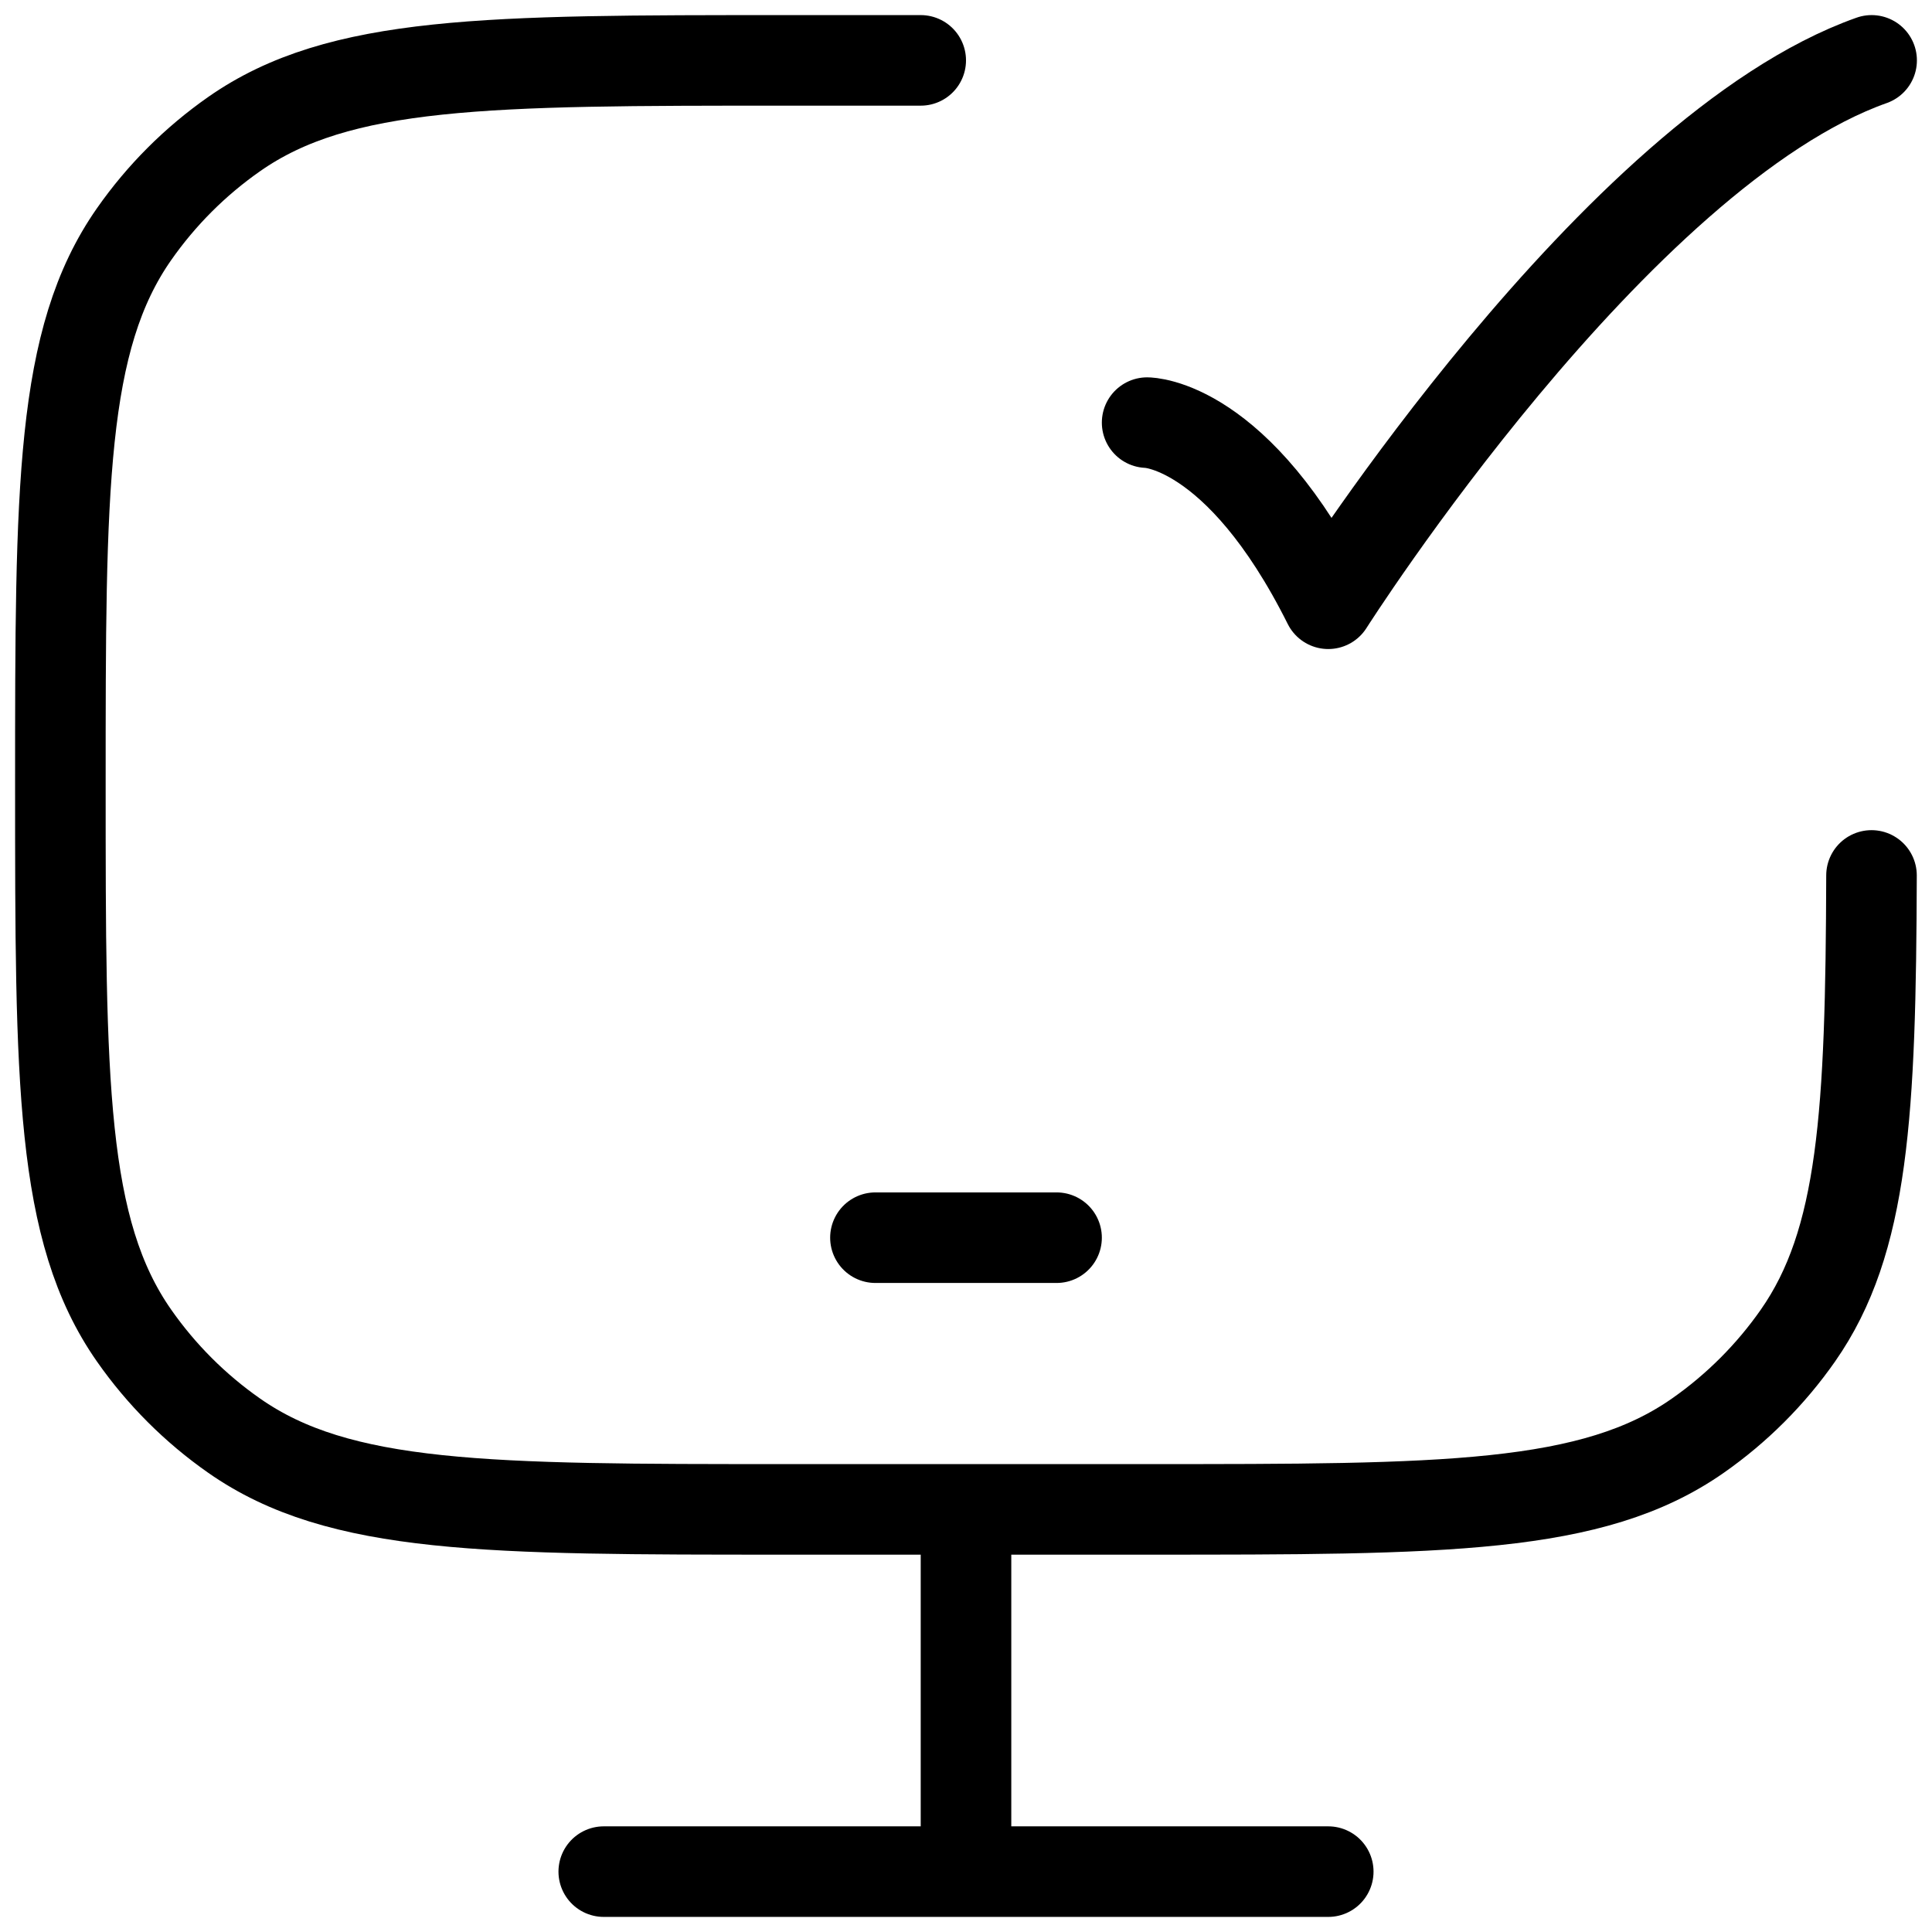
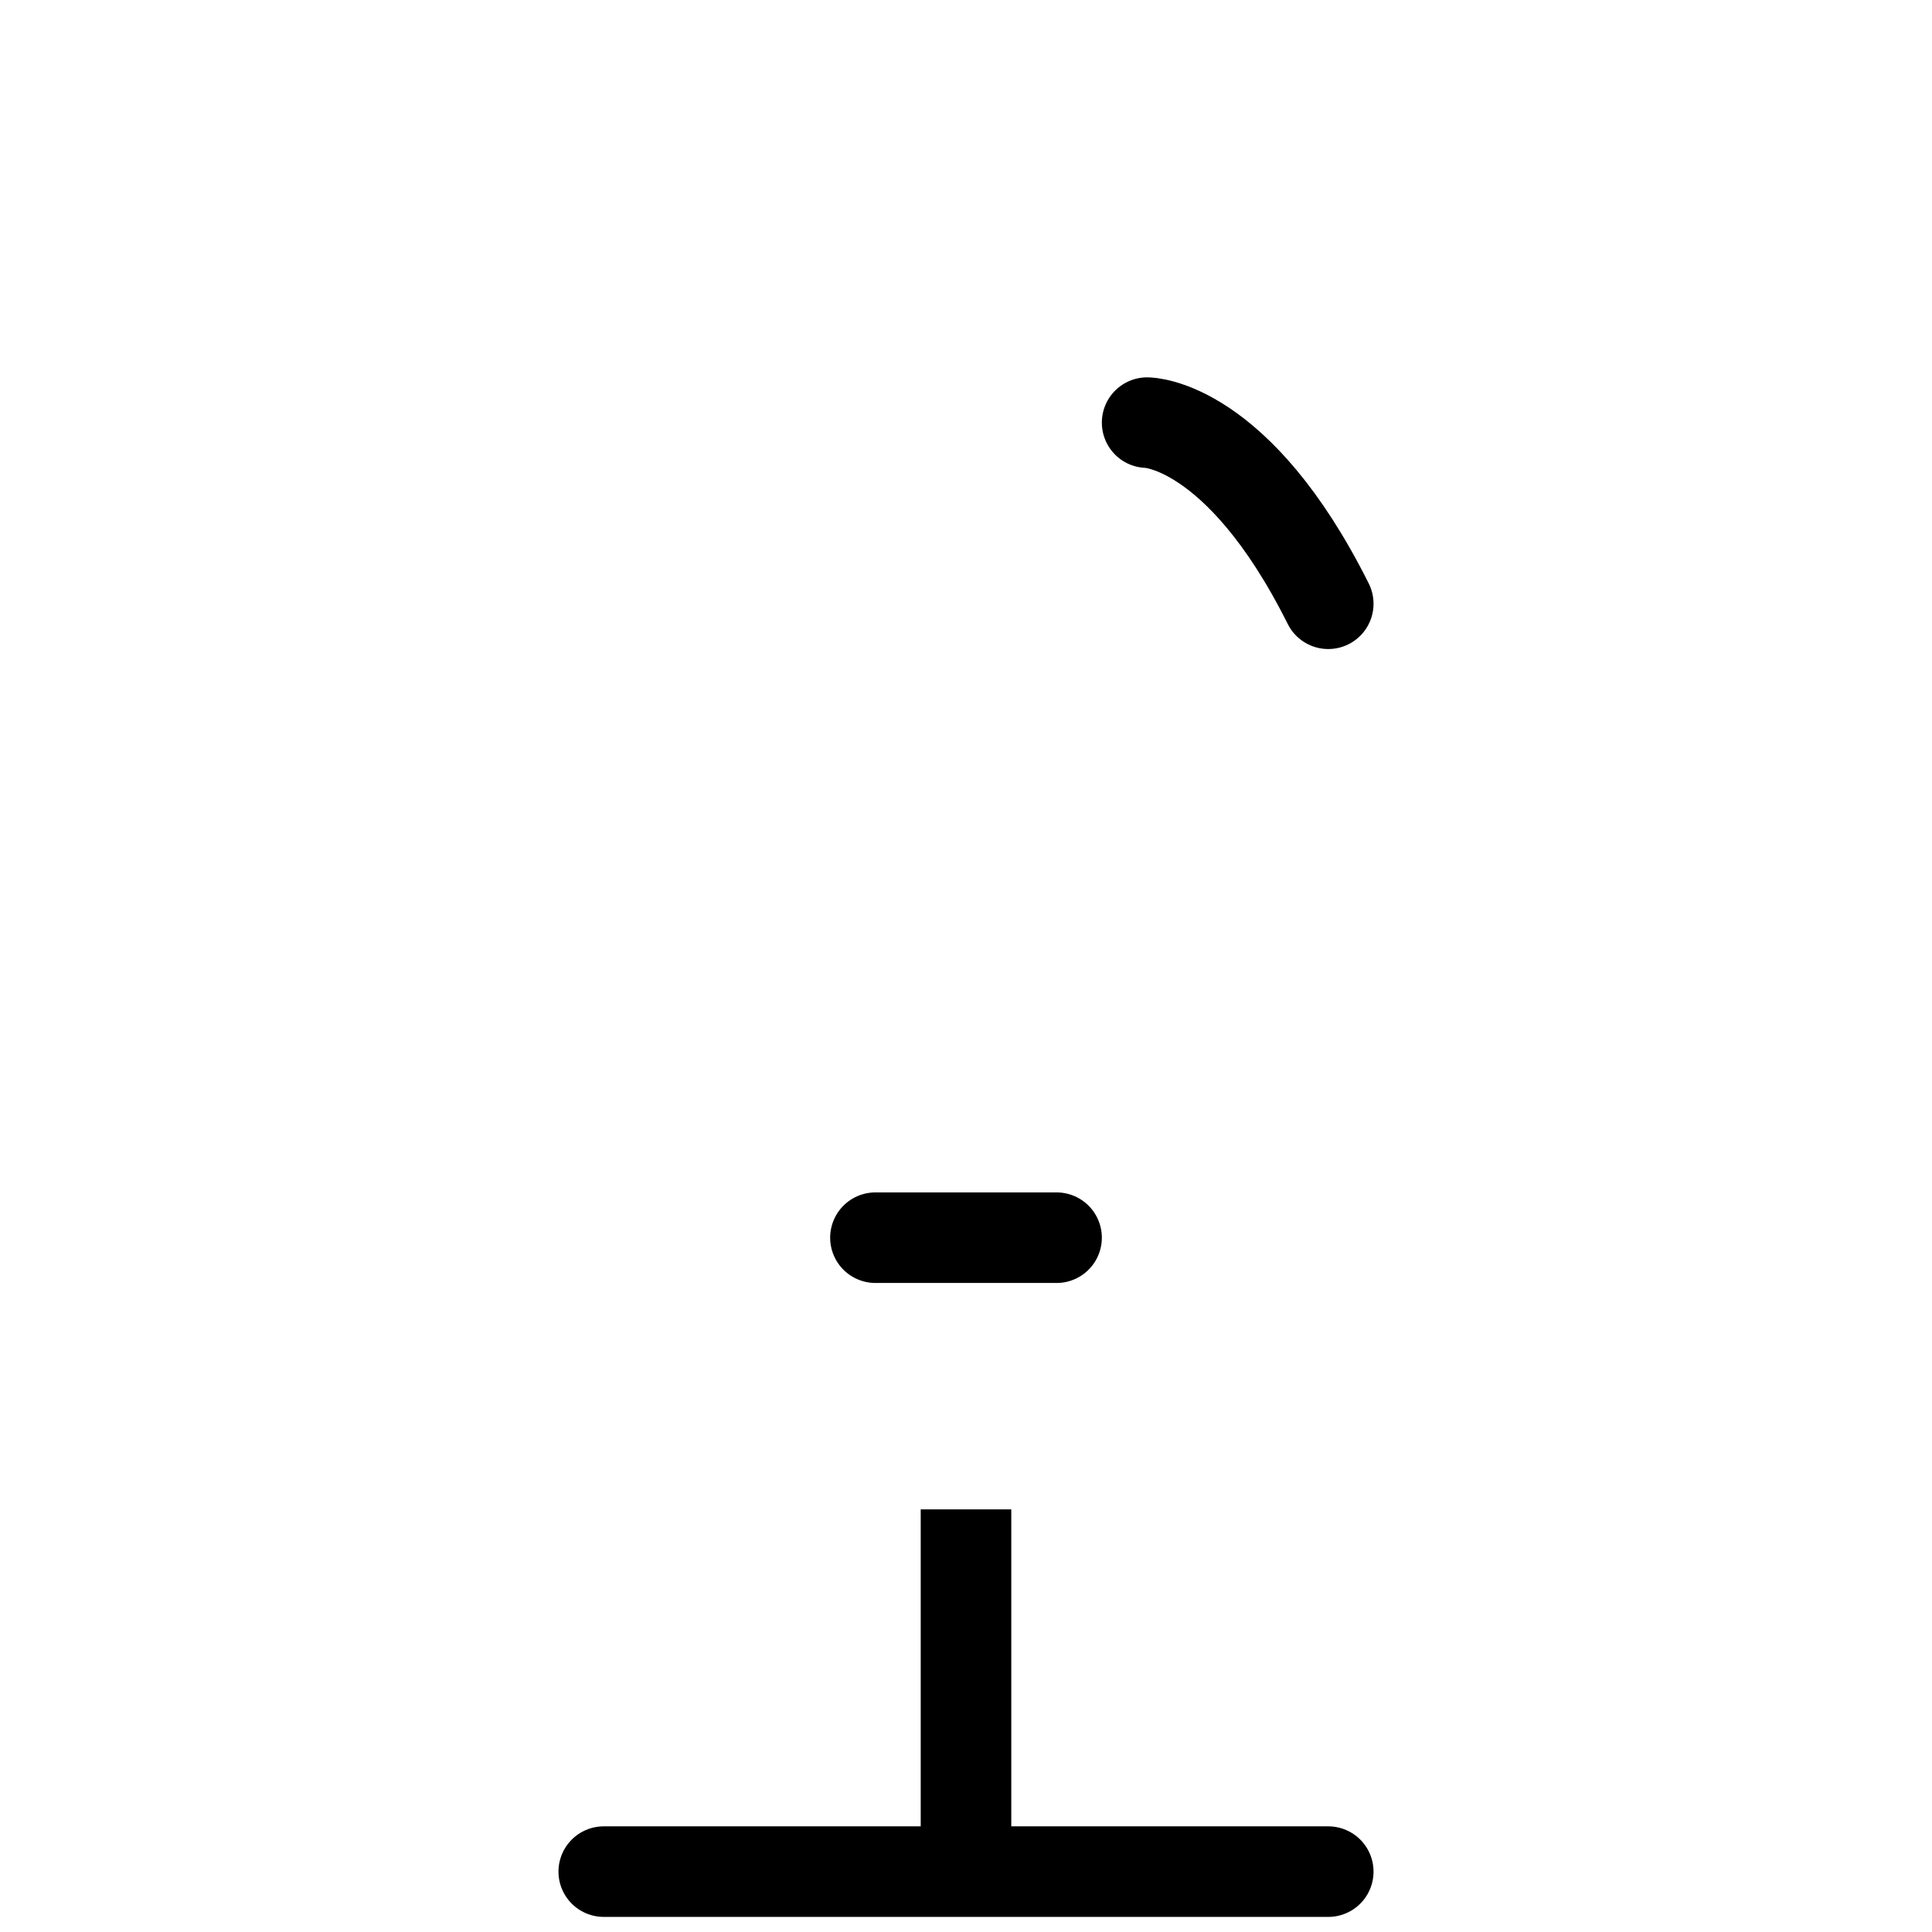
<svg xmlns="http://www.w3.org/2000/svg" width="32" height="32" viewBox="0 0 32 32" fill="none">
-   <path d="M30.998 14.5C30.986 18.438 30.869 20.565 29.779 22.122C29.328 22.767 28.767 23.328 28.122 23.779C26.378 25 23.919 25 19 25H13C8.081 25 5.622 25 3.878 23.779C3.233 23.328 2.672 22.767 2.221 22.122C1 20.378 1 17.919 1 13C1 8.081 1 5.622 2.221 3.878C2.672 3.233 3.233 2.672 3.878 2.221C5.622 1 8.081 1 13 1H15.25" stroke="black" stroke-width="1.5" stroke-linecap="round" />
-   <path d="M19 7C19 7 20.5 7 22 10C22 10 26.765 2.5 31 1" stroke="black" stroke-width="1.5" stroke-linecap="round" stroke-linejoin="round" />
+   <path d="M19 7C19 7 20.5 7 22 10" stroke="black" stroke-width="1.5" stroke-linecap="round" stroke-linejoin="round" />
  <path d="M14.5 20.5H17.5" stroke="black" stroke-width="1.5" stroke-linecap="round" stroke-linejoin="round" />
  <path d="M16 25V31" stroke="black" stroke-width="1.5" />
  <path d="M10 31H22" stroke="black" stroke-width="1.5" stroke-linecap="round" />
</svg>